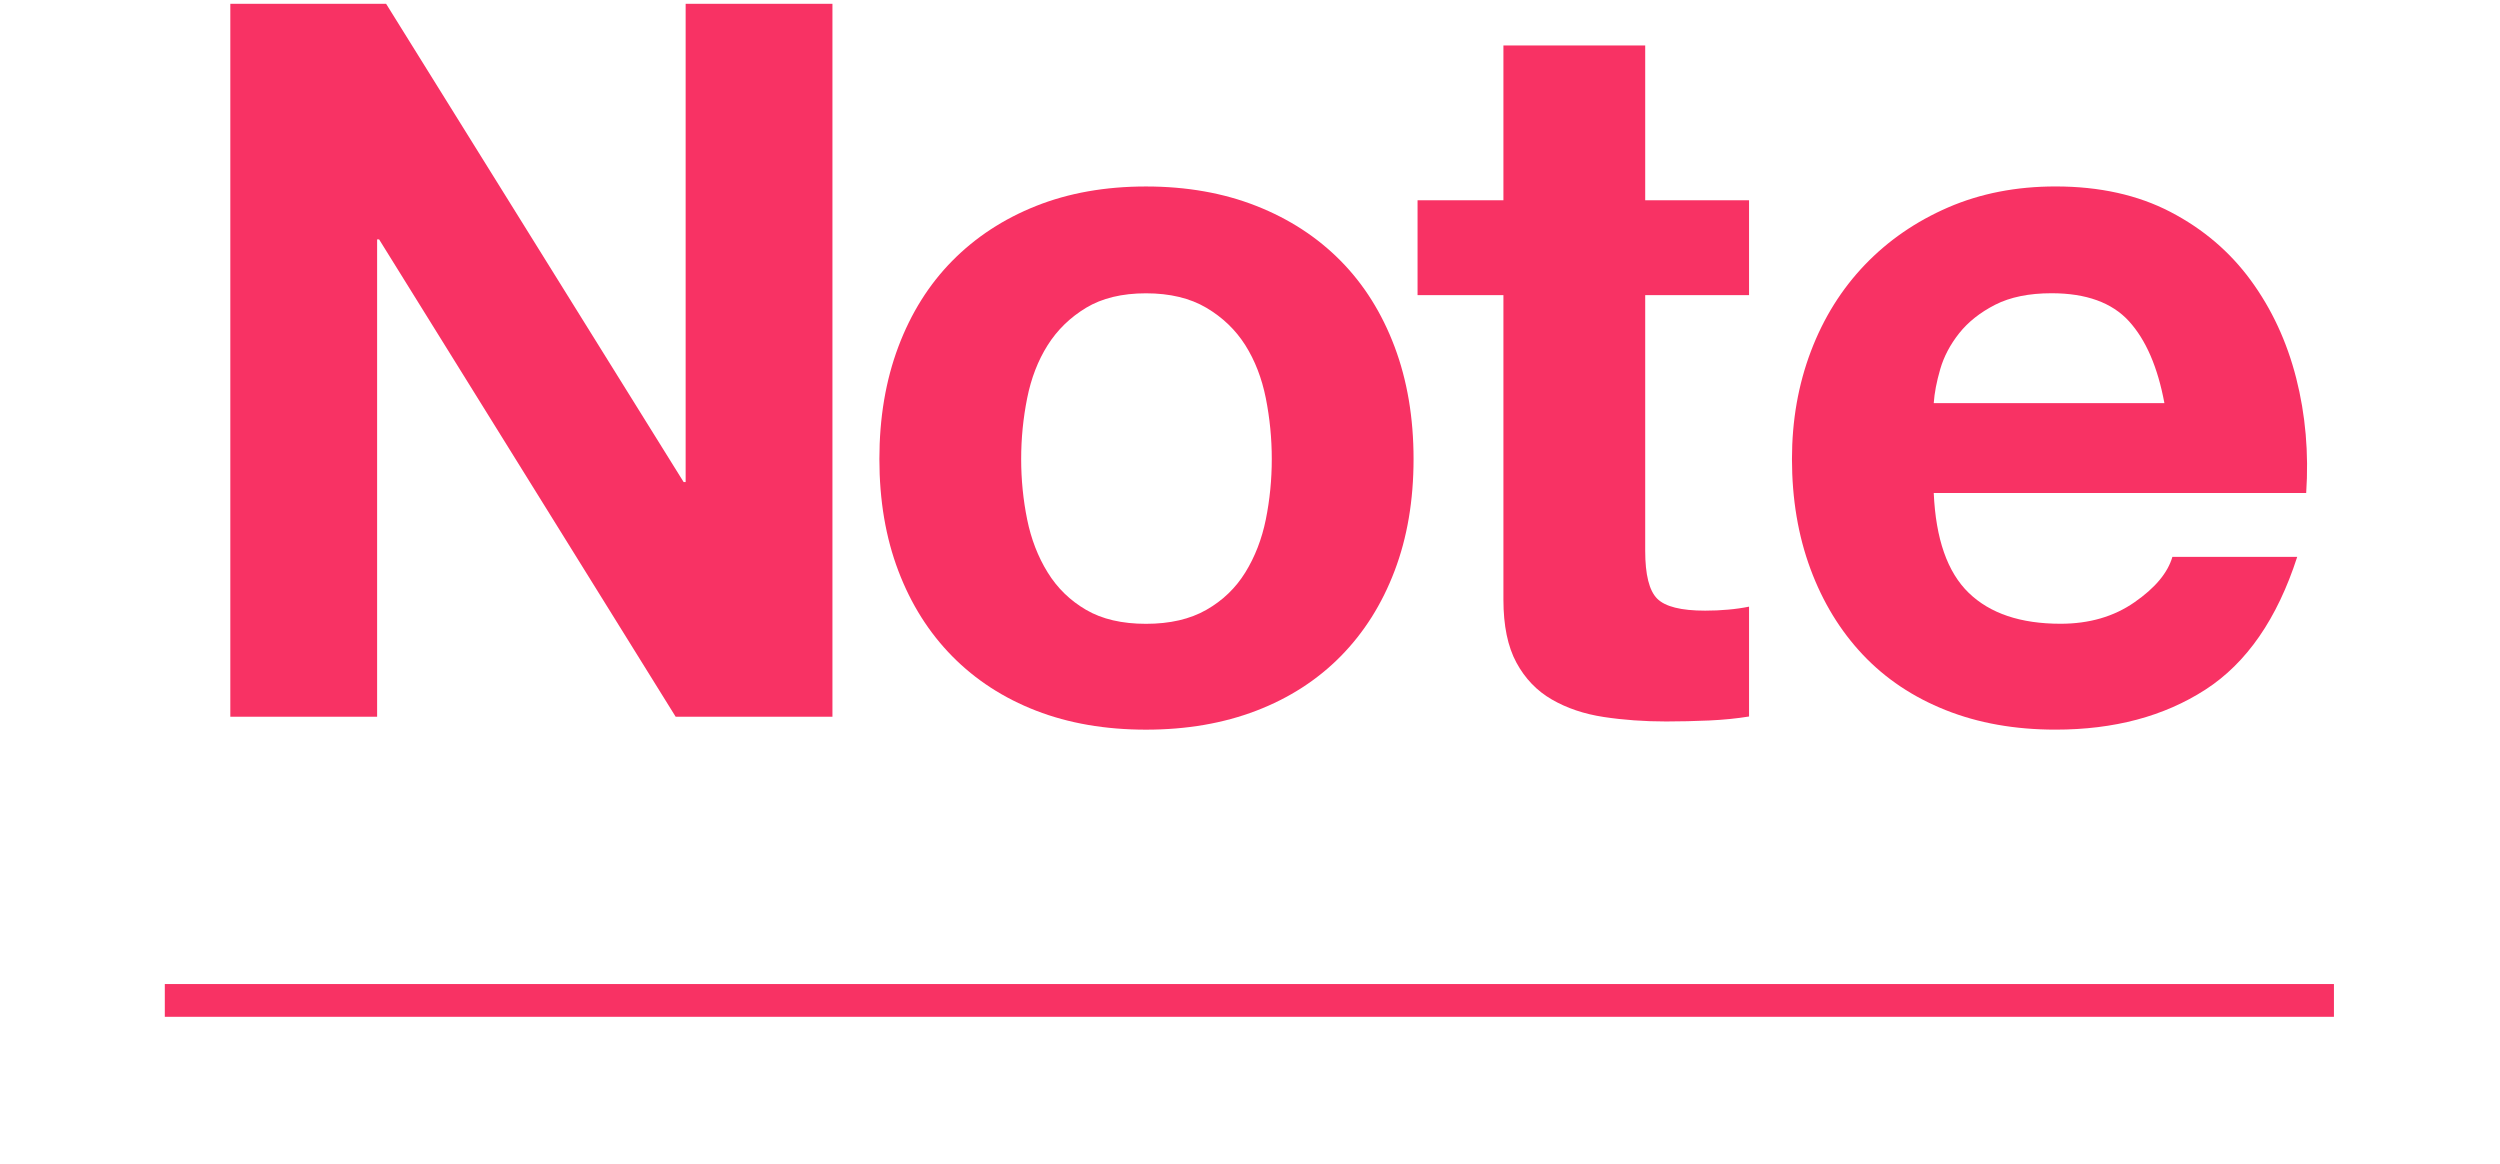
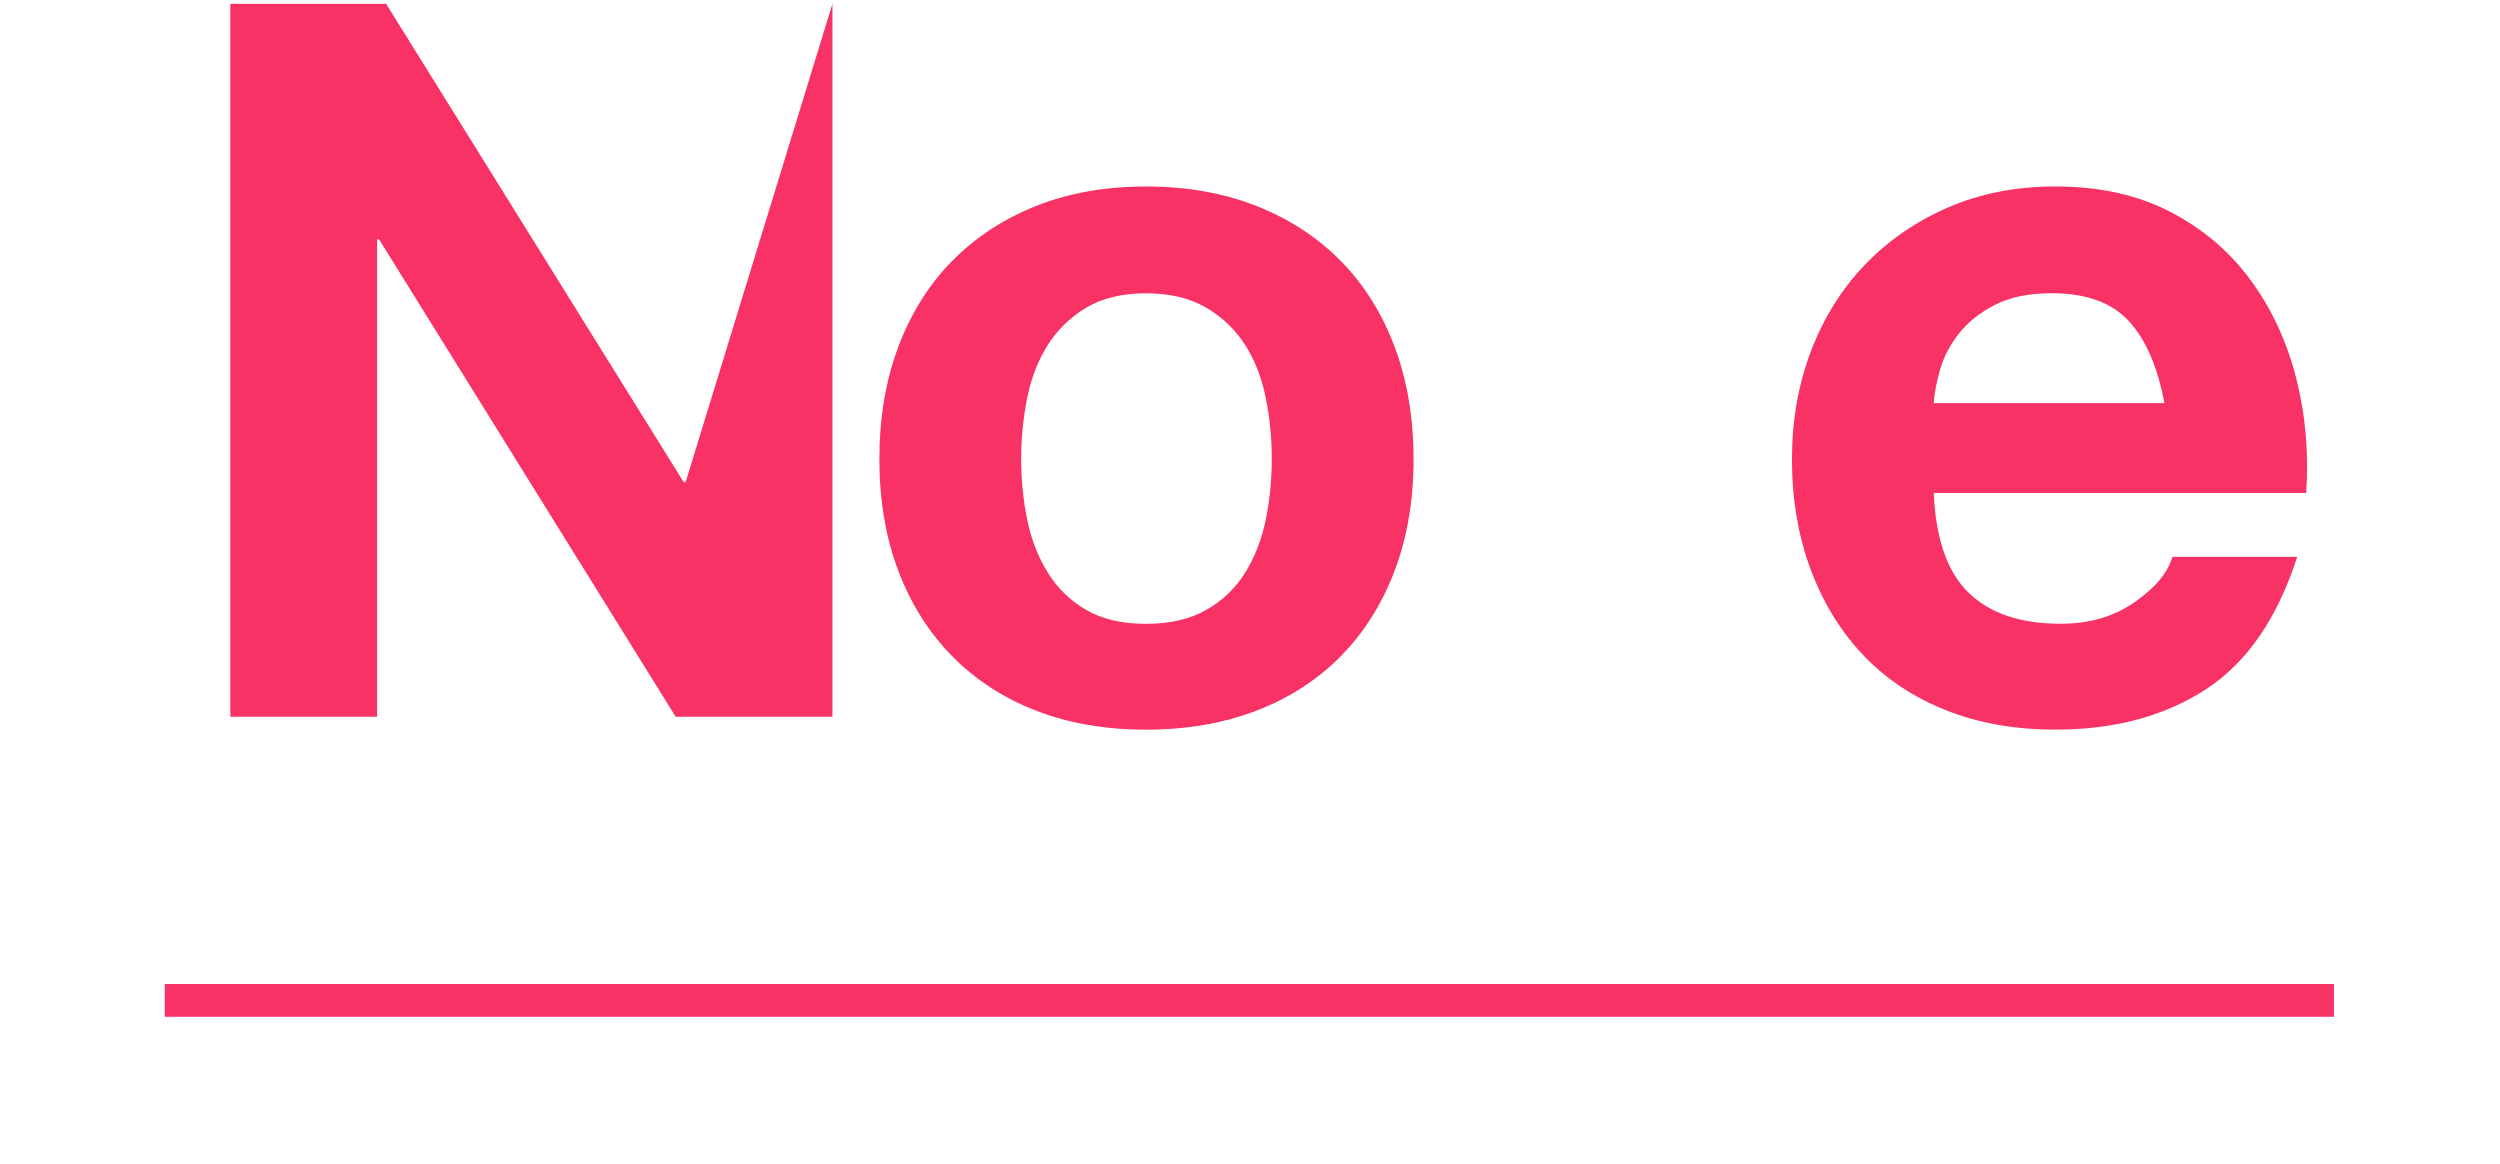
<svg xmlns="http://www.w3.org/2000/svg" width="100%" height="100%" viewBox="0 0 318 148" version="1.1" xml:space="preserve" style="fill-rule:evenodd;clip-rule:evenodd;stroke-miterlimit:10;">
  <g transform="matrix(1,0,0,1,-301.217,-5959.4)">
    <g transform="matrix(4.167,0,0,4.167,0,0)">
      <g transform="matrix(1,0,0,1,84.072,1452.02)">
-         <path d="M0,-21.763L9.083,-7.163L9.144,-7.163L9.144,-21.763L13.625,-21.763L13.625,0L8.839,0L-0.213,-14.57L-0.274,-14.57L-0.274,0L-4.755,0L-4.755,-21.763L0,-21.763Z" style="fill:rgb(248,50,100);fill-rule:nonzero;" />
+         <path d="M0,-21.763L9.083,-7.163L9.144,-7.163L13.625,-21.763L13.625,0L8.839,0L-0.213,-14.57L-0.274,-14.57L-0.274,0L-4.755,0L-4.755,-21.763L0,-21.763Z" style="fill:rgb(248,50,100);fill-rule:nonzero;" />
      </g>
      <g transform="matrix(1,0,0,1,103.641,1442.25)">
        <path d="M0,3.749C0.122,4.349 0.33,4.887 0.625,5.364C0.919,5.842 1.311,6.223 1.798,6.507C2.286,6.792 2.896,6.934 3.627,6.934C4.358,6.934 4.973,6.792 5.471,6.507C5.969,6.223 6.365,5.842 6.66,5.364C6.954,4.887 7.163,4.349 7.285,3.749C7.406,3.149 7.467,2.535 7.467,1.904C7.467,1.275 7.406,0.655 7.285,0.046C7.163,-0.564 6.954,-1.103 6.66,-1.57C6.365,-2.037 5.969,-2.418 5.471,-2.713C4.973,-3.007 4.358,-3.155 3.627,-3.155C2.896,-3.155 2.286,-3.007 1.798,-2.713C1.311,-2.418 0.919,-2.037 0.625,-1.57C0.33,-1.103 0.122,-0.564 0,0.046C-0.122,0.655 -0.183,1.275 -0.183,1.904C-0.183,2.535 -0.122,3.149 0,3.749M-3.932,-1.524C-3.546,-2.55 -2.998,-3.424 -2.286,-4.146C-1.575,-4.866 -0.722,-5.426 0.274,-5.822C1.27,-6.218 2.387,-6.416 3.627,-6.416C4.866,-6.416 5.989,-6.218 6.995,-5.822C8.001,-5.426 8.859,-4.866 9.57,-4.146C10.282,-3.424 10.83,-2.55 11.216,-1.524C11.602,-0.498 11.795,0.645 11.795,1.904C11.795,3.165 11.602,4.303 11.216,5.318C10.83,6.335 10.282,7.203 9.57,7.925C8.859,8.646 8.001,9.2 6.995,9.586C5.989,9.972 4.866,10.165 3.627,10.165C2.387,10.165 1.27,9.972 0.274,9.586C-0.722,9.2 -1.575,8.646 -2.286,7.925C-2.998,7.203 -3.546,6.335 -3.932,5.318C-4.318,4.303 -4.511,3.165 -4.511,1.904C-4.511,0.645 -4.318,-0.498 -3.932,-1.524" style="fill:rgb(248,50,100);fill-rule:nonzero;" />
      </g>
      <g transform="matrix(1,0,0,1,125.677,1447.44)">
-         <path d="M0,-11.185L0,-8.289L-3.17,-8.289L-3.17,-0.487C-3.17,0.245 -3.048,0.732 -2.804,0.976C-2.561,1.22 -2.073,1.342 -1.341,1.342C-1.097,1.342 -0.864,1.332 -0.64,1.311C-0.417,1.292 -0.204,1.261 0,1.22L0,4.573C-0.366,4.633 -0.772,4.674 -1.219,4.695C-1.667,4.714 -2.103,4.725 -2.53,4.725C-3.201,4.725 -3.836,4.679 -4.435,4.588C-5.035,4.497 -5.562,4.319 -6.02,4.054C-6.477,3.791 -6.838,3.415 -7.102,2.927C-7.366,2.439 -7.498,1.799 -7.498,1.006L-7.498,-8.289L-10.119,-8.289L-10.119,-11.185L-7.498,-11.185L-7.498,-15.91L-3.17,-15.91L-3.17,-11.185L0,-11.185Z" style="fill:rgb(248,50,100);fill-rule:nonzero;" />
-       </g>
+         </g>
      <g transform="matrix(1,0,0,1,137.274,1448.3)">
        <path d="M0,-8.353C-0.518,-8.921 -1.306,-9.207 -2.362,-9.207C-3.053,-9.207 -3.627,-9.089 -4.084,-8.856C-4.542,-8.622 -4.907,-8.332 -5.182,-7.987C-5.456,-7.641 -5.649,-7.276 -5.761,-6.89C-5.873,-6.503 -5.939,-6.158 -5.959,-5.853L1.082,-5.853C0.878,-6.951 0.518,-7.784 0,-8.353M-4.892,-0.062C-4.242,0.568 -3.307,0.882 -2.088,0.882C-1.214,0.882 -0.462,0.665 0.167,0.227C0.797,-0.209 1.184,-0.671 1.326,-1.16L5.136,-1.16C4.526,0.73 3.591,2.082 2.332,2.894C1.071,3.708 -0.453,4.114 -2.24,4.114C-3.48,4.114 -4.598,3.916 -5.593,3.519C-6.589,3.123 -7.432,2.559 -8.123,1.828C-8.814,1.096 -9.347,0.222 -9.723,-0.793C-10.099,-1.809 -10.287,-2.927 -10.287,-4.147C-10.287,-5.325 -10.094,-6.422 -9.708,-7.438C-9.322,-8.455 -8.773,-9.332 -8.062,-10.075C-7.351,-10.816 -6.503,-11.401 -5.517,-11.828C-4.532,-12.254 -3.439,-12.467 -2.24,-12.467C-0.899,-12.467 0.269,-12.208 1.265,-11.69C2.26,-11.172 3.079,-10.476 3.718,-9.602C4.358,-8.728 4.82,-7.733 5.105,-6.616C5.39,-5.498 5.491,-4.33 5.41,-3.11L-5.959,-3.11C-5.898,-1.708 -5.542,-0.692 -4.892,-0.062" style="fill:rgb(248,50,100);fill-rule:nonzero;" />
      </g>
      <g transform="matrix(1,0,0,1,77.317,1460.68)">
        <path d="M0,0L66.214,0" style="fill:none;fill-rule:nonzero;stroke:rgb(248,50,100);stroke-width:1px;" />
      </g>
    </g>
  </g>
</svg>